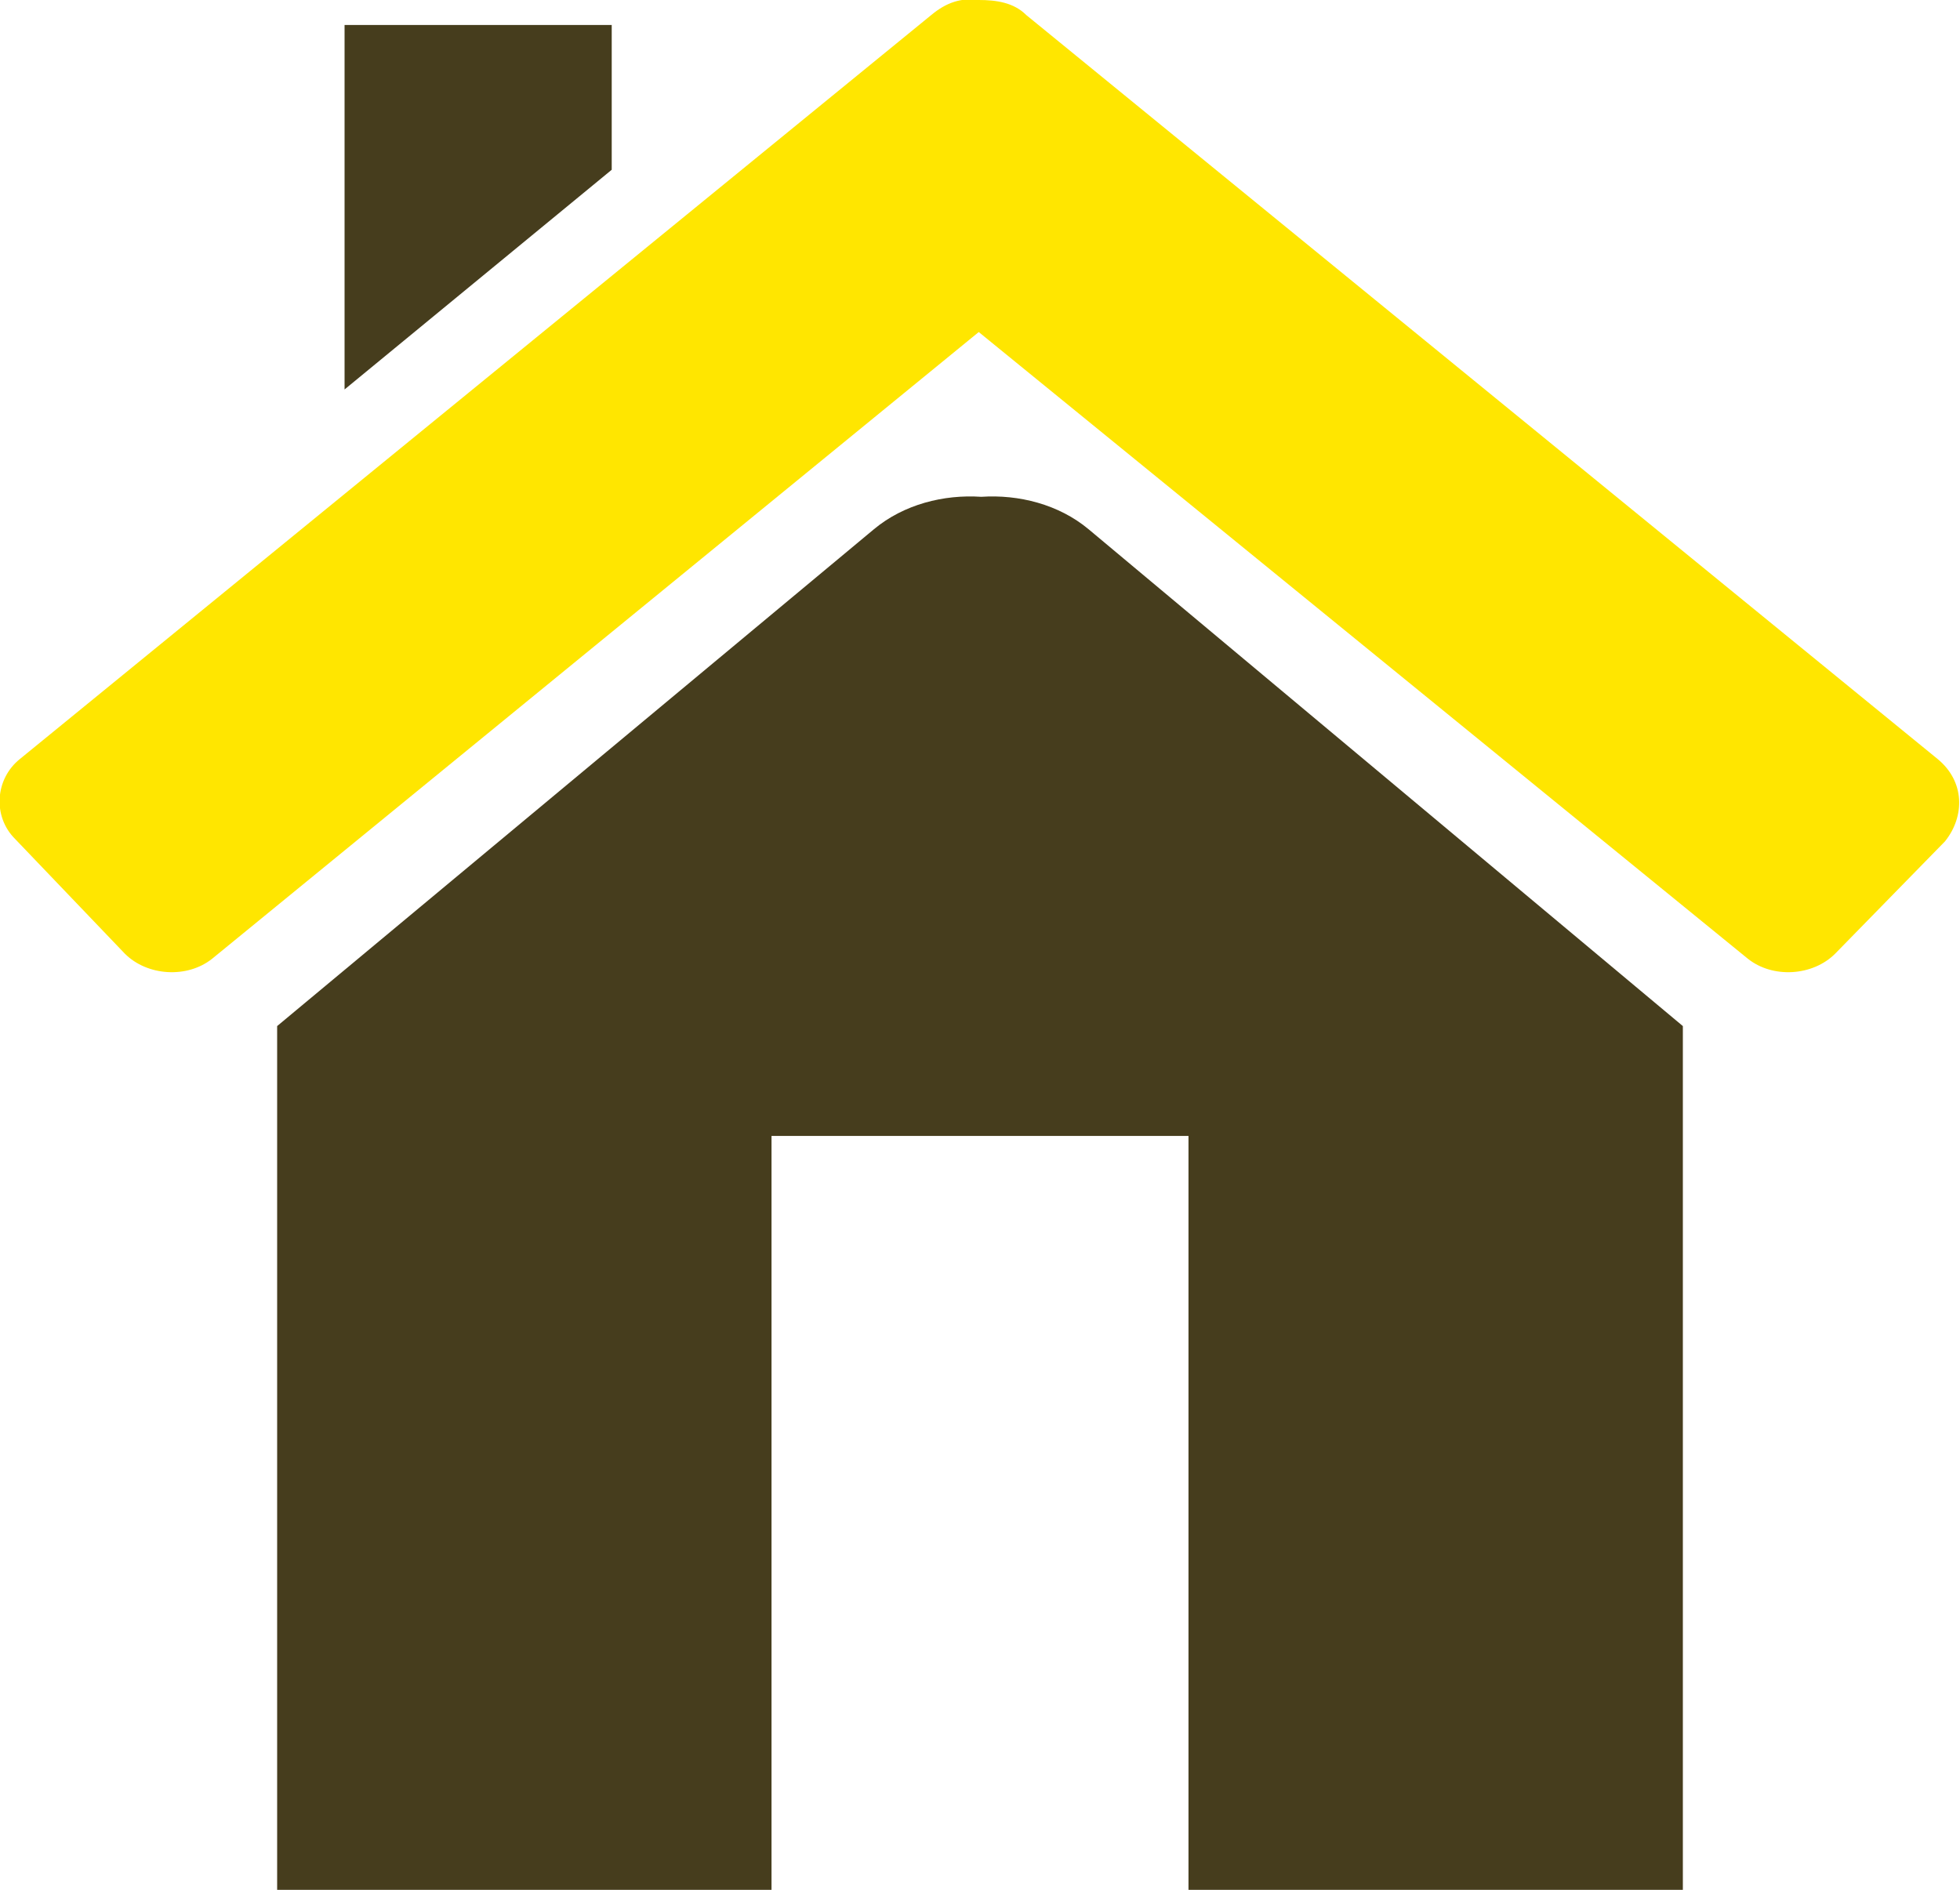
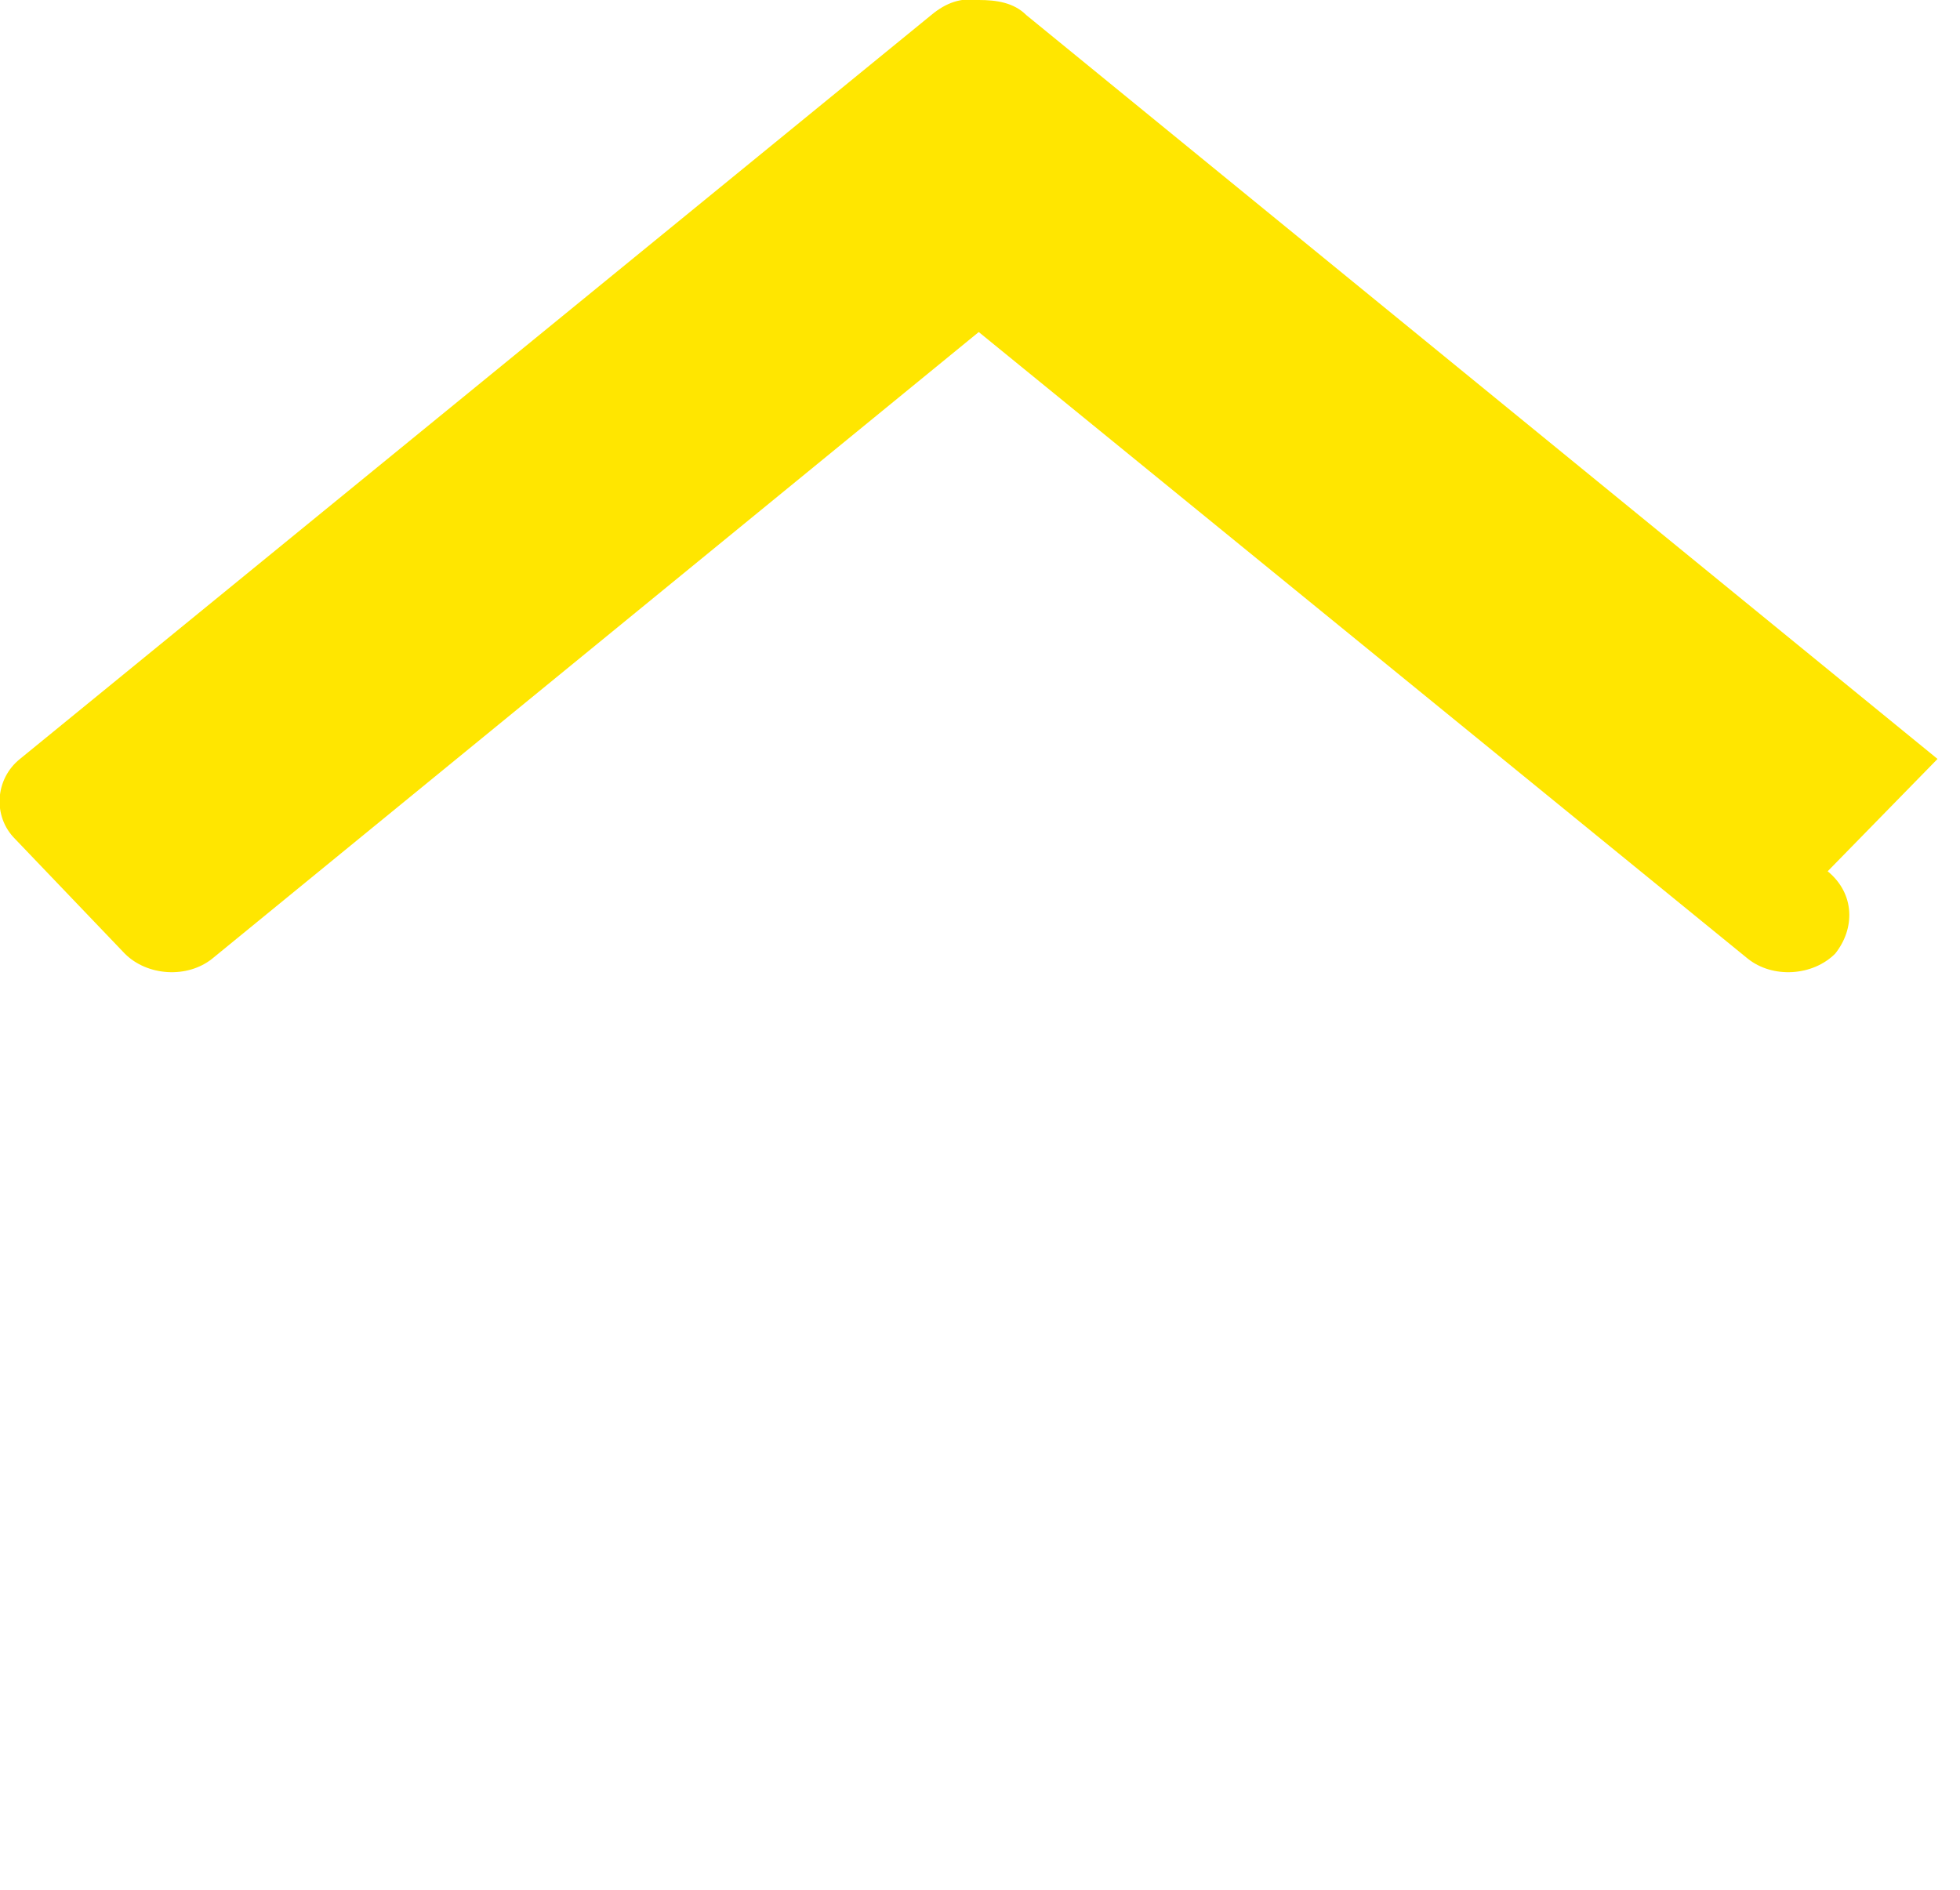
<svg xmlns="http://www.w3.org/2000/svg" viewBox="0 0 78.5 75.7">
  <style>.st2{fill-rule:evenodd;clip-rule:evenodd;fill:#463d1d}</style>
  <g id="ico-point1">
-     <path d="M77.6 30.4L41.1.6c-.5-.5-1.2-.6-1.9-.6-.7-.1-1.3.1-1.9.6L.8 30.4c-1 .8-1.1 2.3-.2 3.2L5 38.2c.9.9 2.5 1 3.5.2l30.7-25.1L70 38.4c1 .8 2.6.7 3.5-.2l4.4-4.5c.8-1 .8-2.4-.3-3.3z" fill-rule="evenodd" clip-rule="evenodd" fill="#ffe600" />
-     <path class="st2" d="M24.5 1H13.8v14.6l10.7-8.8V1zM11.1 41.1v34.6h19.8V45.5h16.7v30.2h19.8V41.1L43.6 21.2c-1.2-1-2.8-1.4-4.3-1.3-1.5-.1-3.1.3-4.3 1.3L11.1 41.1z" />
+     <path d="M77.6 30.4L41.1.6c-.5-.5-1.2-.6-1.9-.6-.7-.1-1.3.1-1.9.6L.8 30.4c-1 .8-1.1 2.3-.2 3.2L5 38.2c.9.9 2.5 1 3.5.2l30.7-25.1L70 38.4c1 .8 2.6.7 3.5-.2c.8-1 .8-2.4-.3-3.3z" fill-rule="evenodd" clip-rule="evenodd" fill="#ffe600" />
  </g>
</svg>